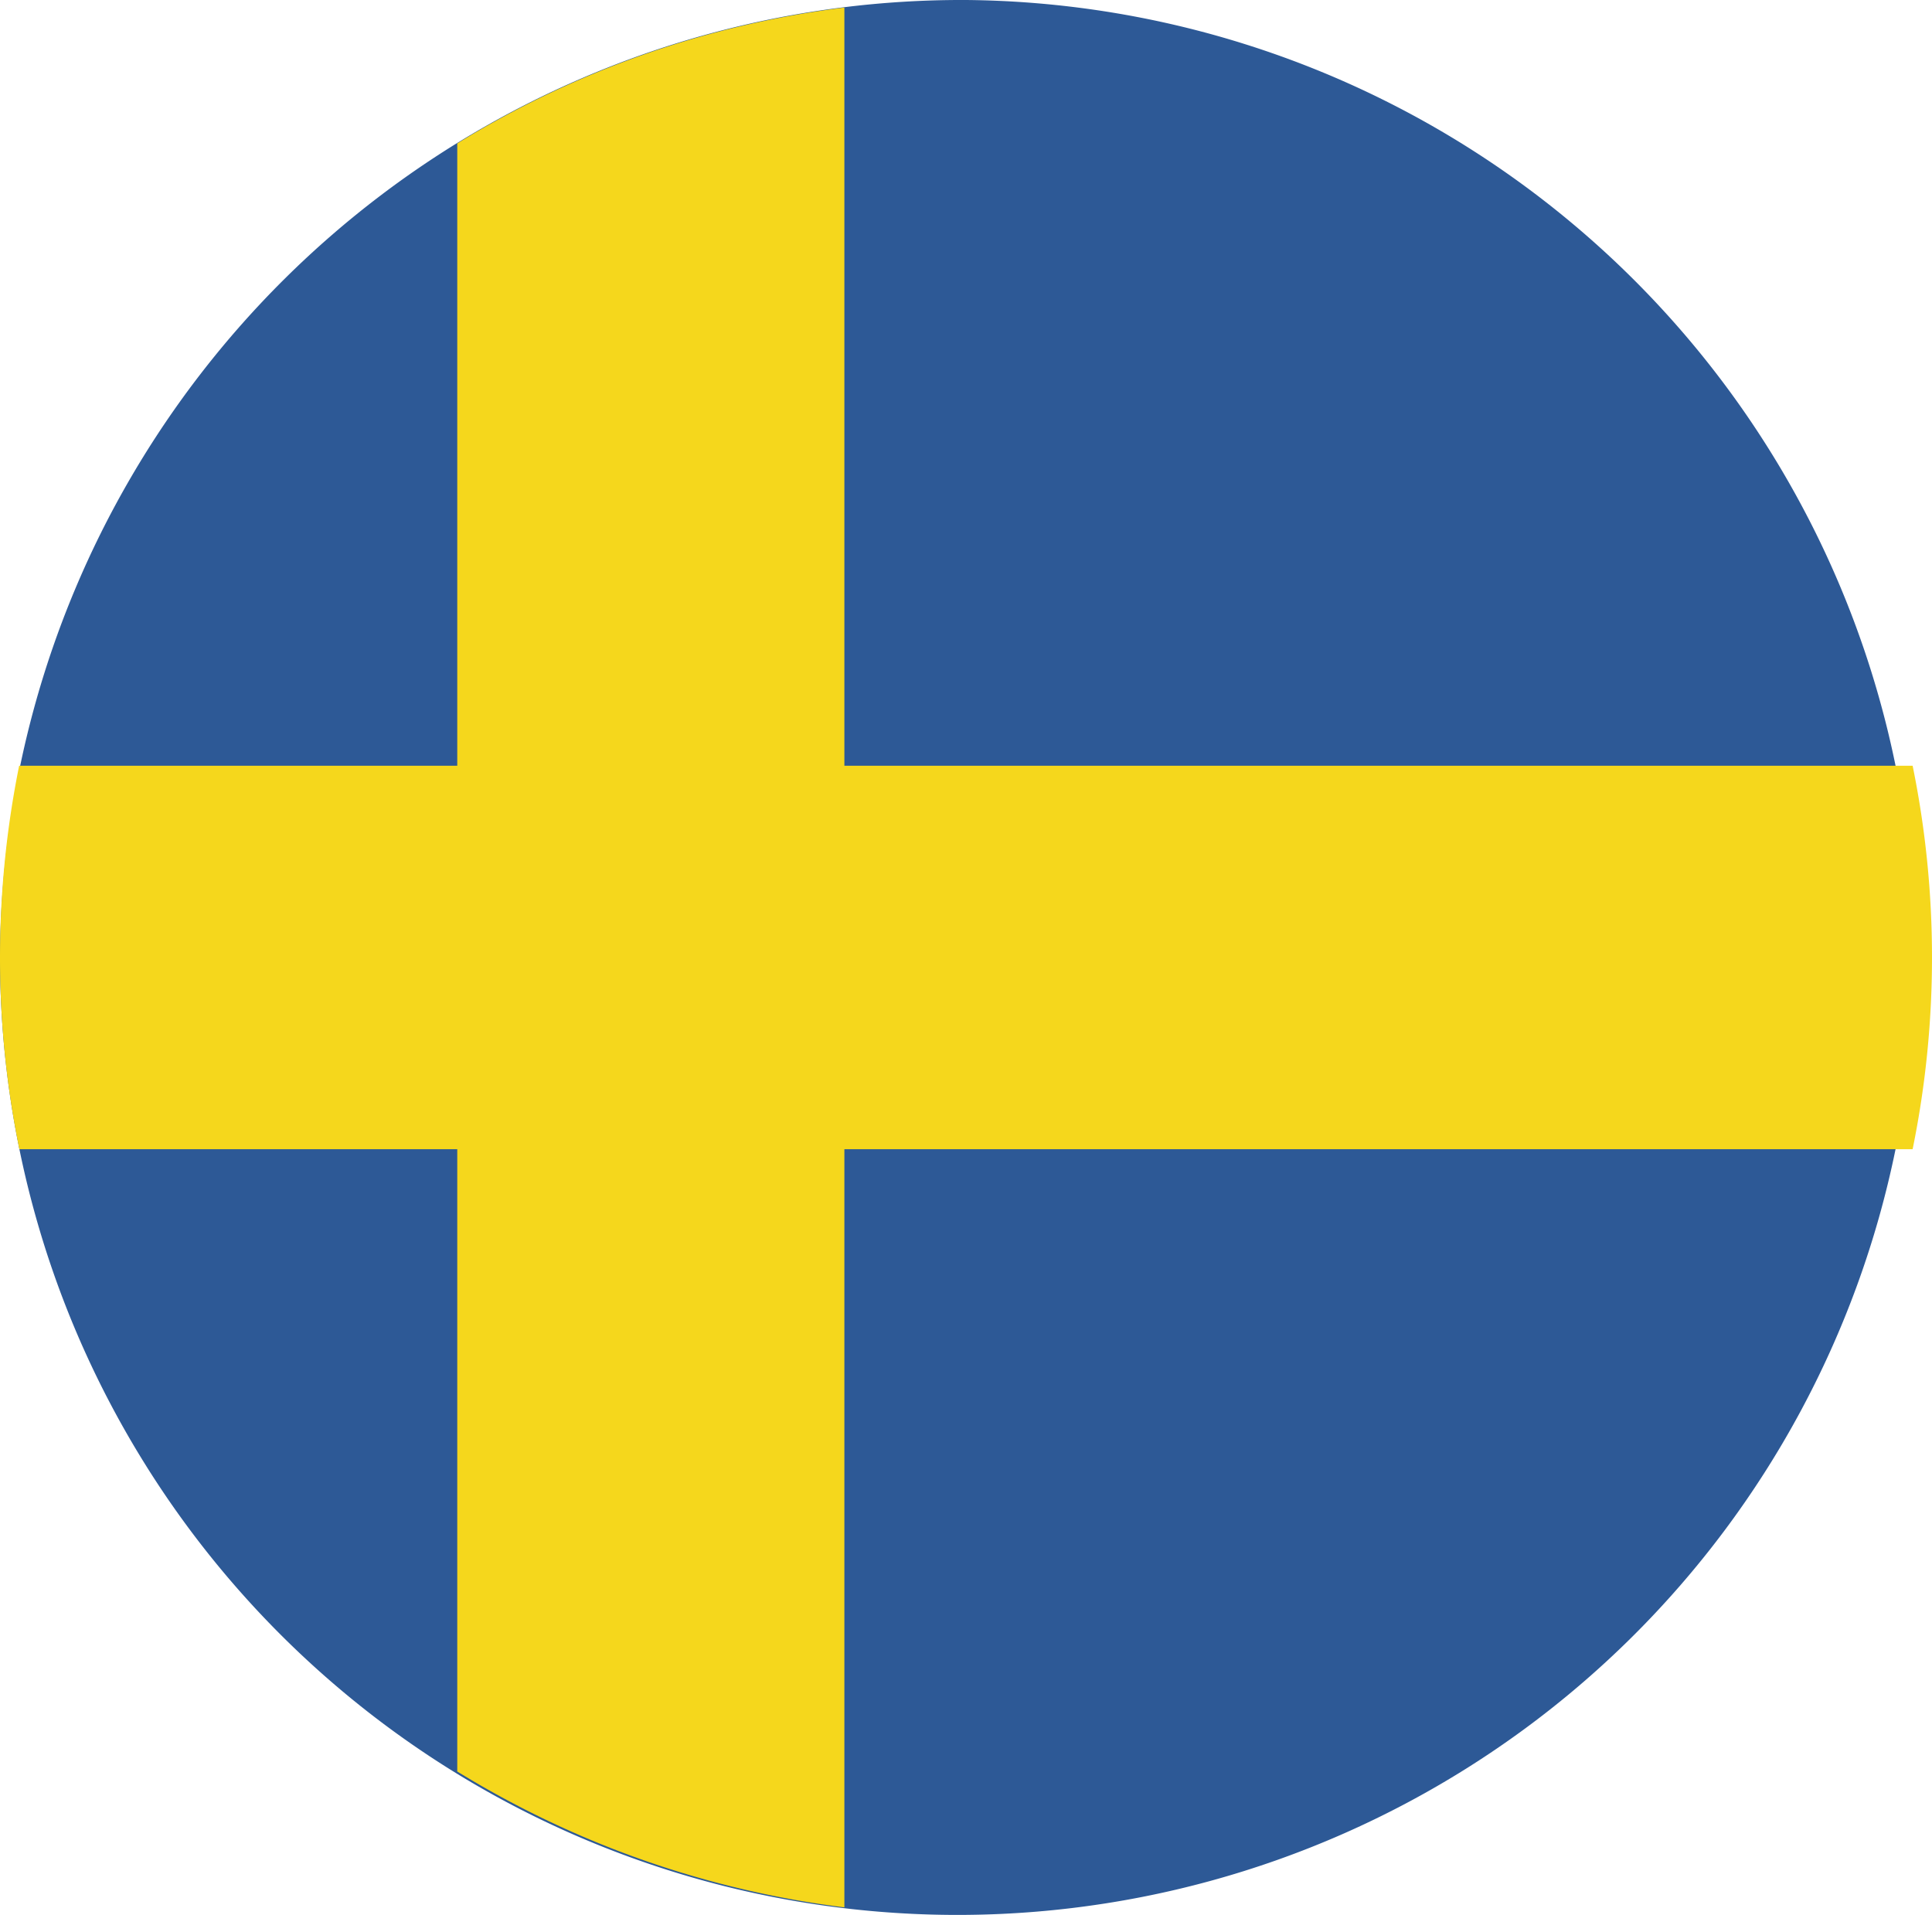
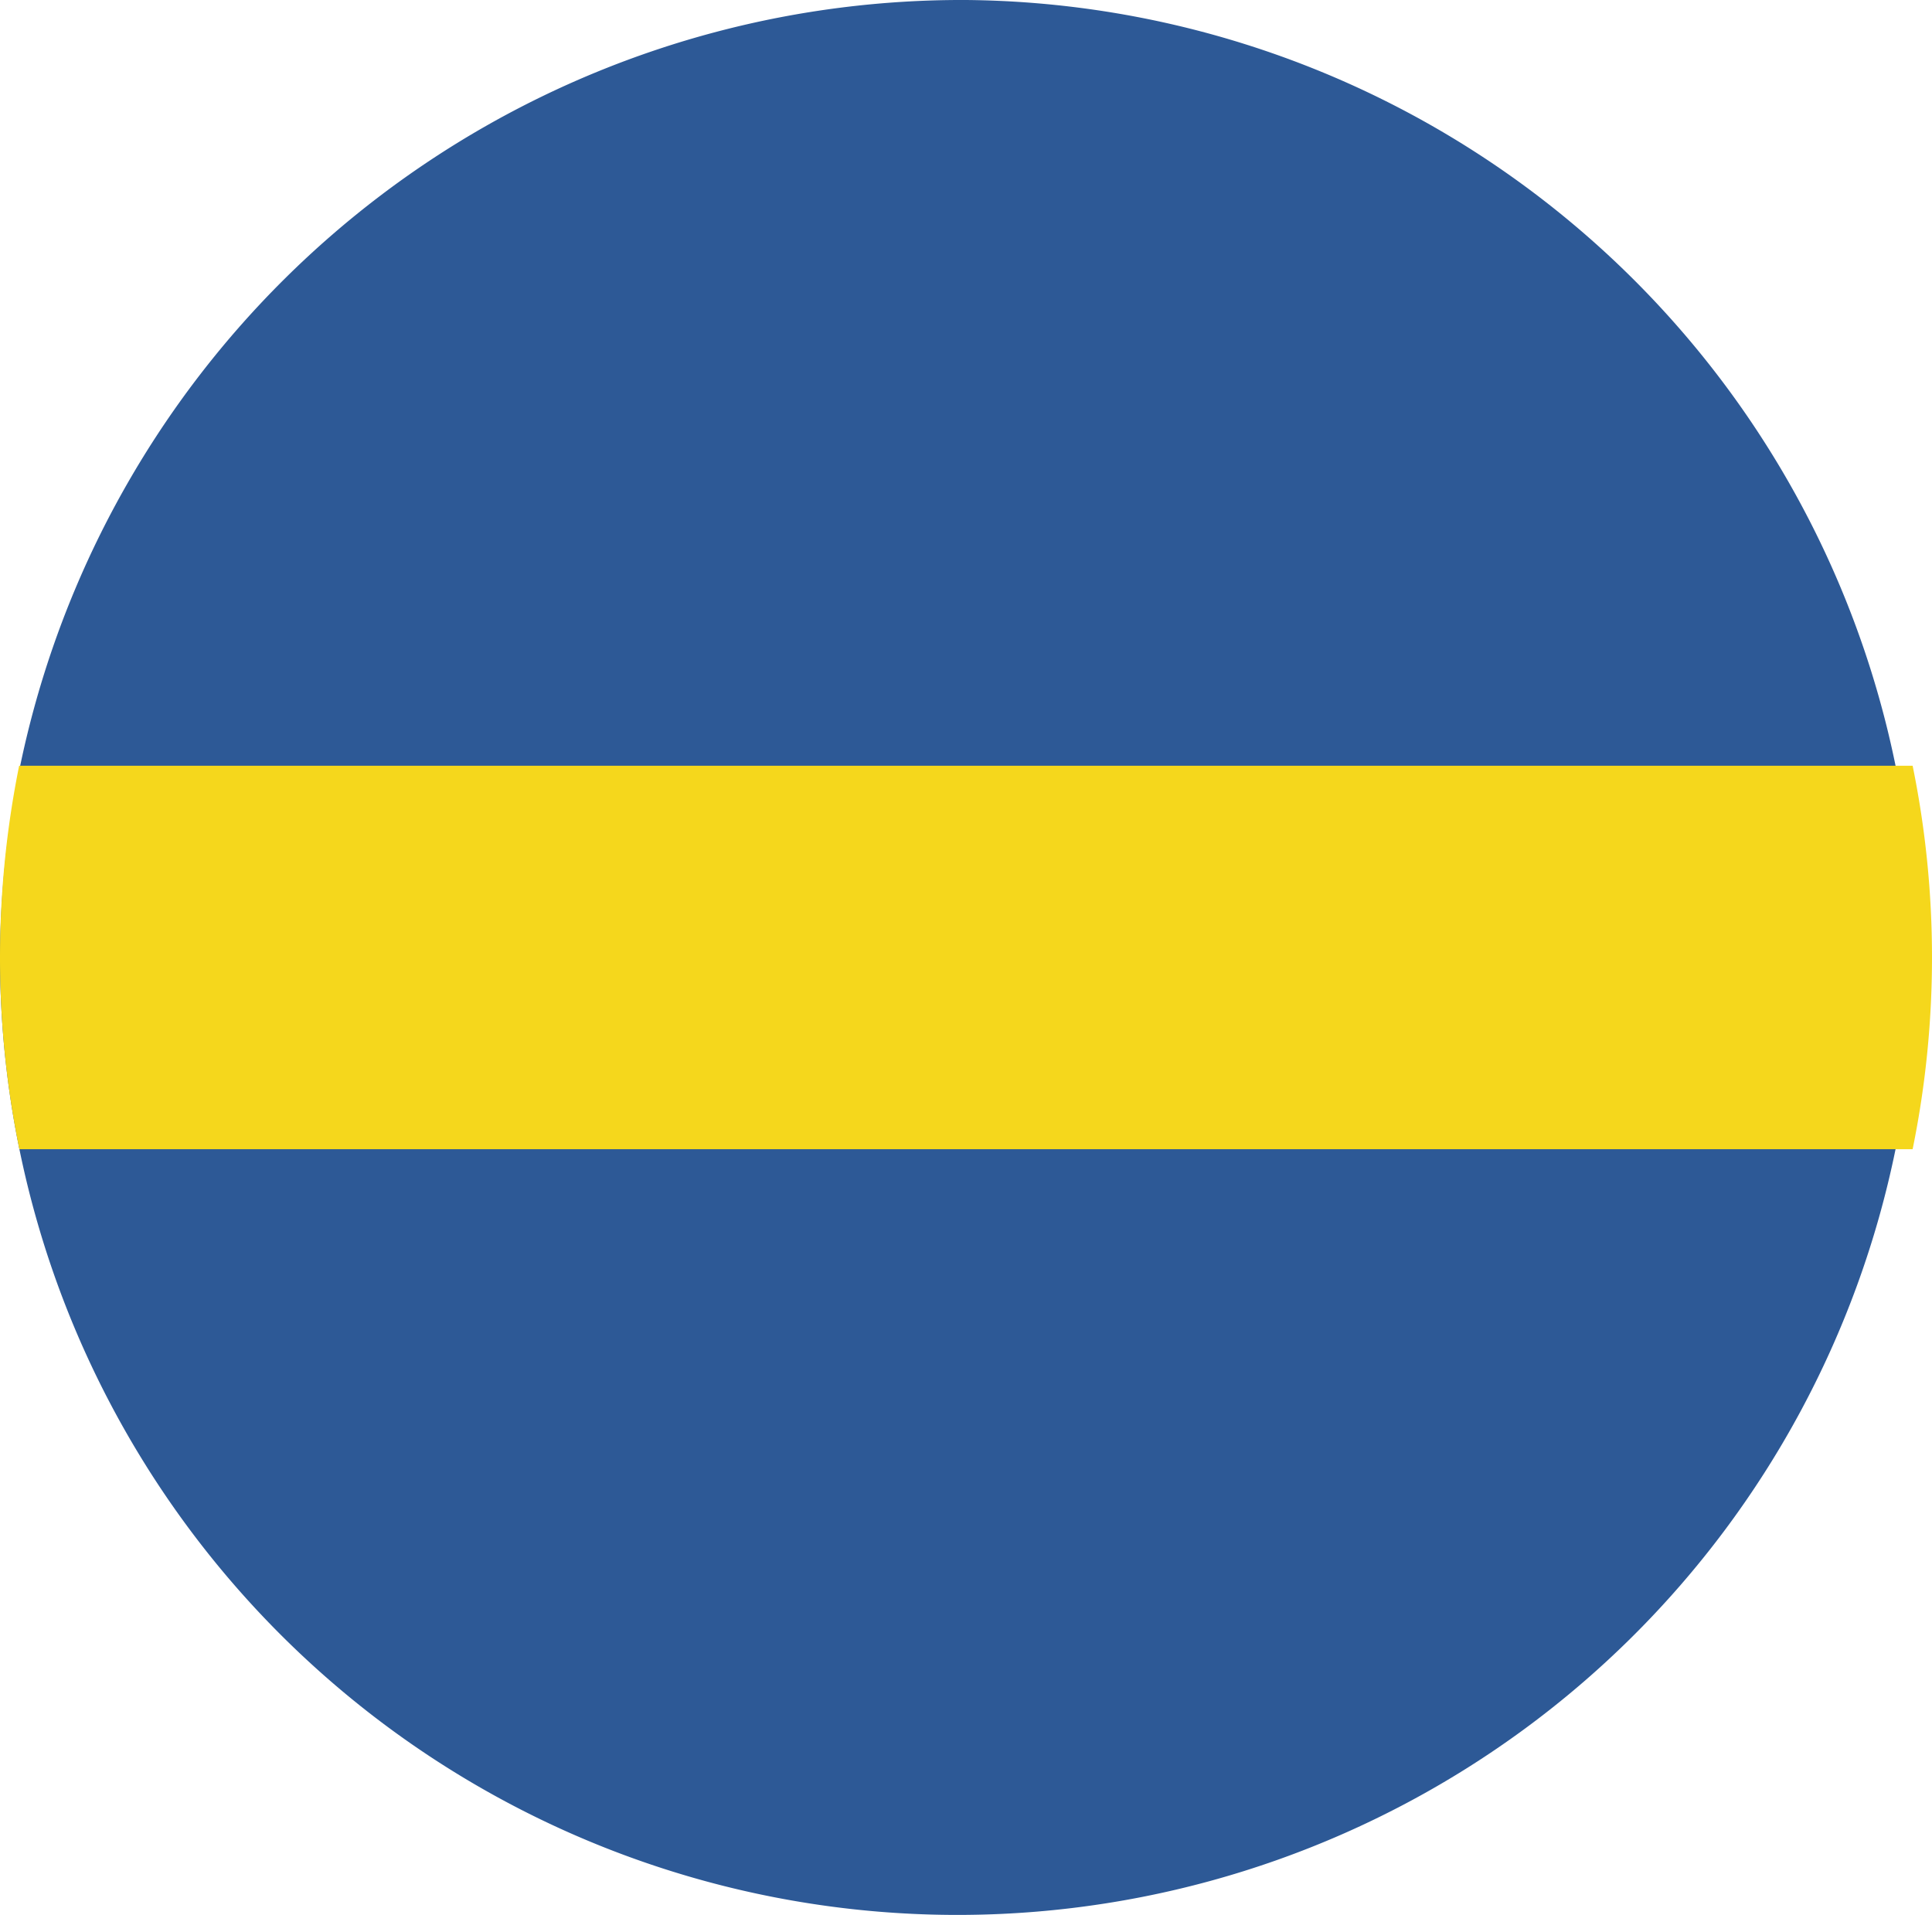
<svg xmlns="http://www.w3.org/2000/svg" id="Group_202" data-name="Group 202" width="43.988" height="43.598" viewBox="0 0 43.988 43.598">
  <defs>
    <clipPath id="clip-path">
      <rect id="Rectangle_378" data-name="Rectangle 378" width="43.988" height="43.598" transform="translate(0 0)" fill="none" />
    </clipPath>
  </defs>
  <g id="Group_202-2" data-name="Group 202" transform="translate(0 0)" clip-path="url(#clip-path)">
    <path id="Path_24249" data-name="Path 24249" d="M21.994,0A21.8,21.8,0,1,1,0,21.8,21.9,21.9,0,0,1,21.994,0" transform="translate(0 0)" fill="#2d5996" fill-rule="evenodd" />
-     <path id="Path_24250" data-name="Path 24250" d="M36.58,43.717V.462a21.938,21.938,0,0,0-8.814,3.093V40.624a22.027,22.027,0,0,0,8.814,3.093" transform="translate(-17.355 -0.29)" fill="#f5d71c" fill-rule="evenodd" />
    <path id="Path_24251" data-name="Path 24251" d="M.441,55.642H43.547a21.829,21.829,0,0,0,0-8.731H.436A22.069,22.069,0,0,0,0,51.276a21.681,21.681,0,0,0,.441,4.366" transform="translate(0 -29.477)" fill="#f5d71c" fill-rule="evenodd" />
  </g>
</svg>